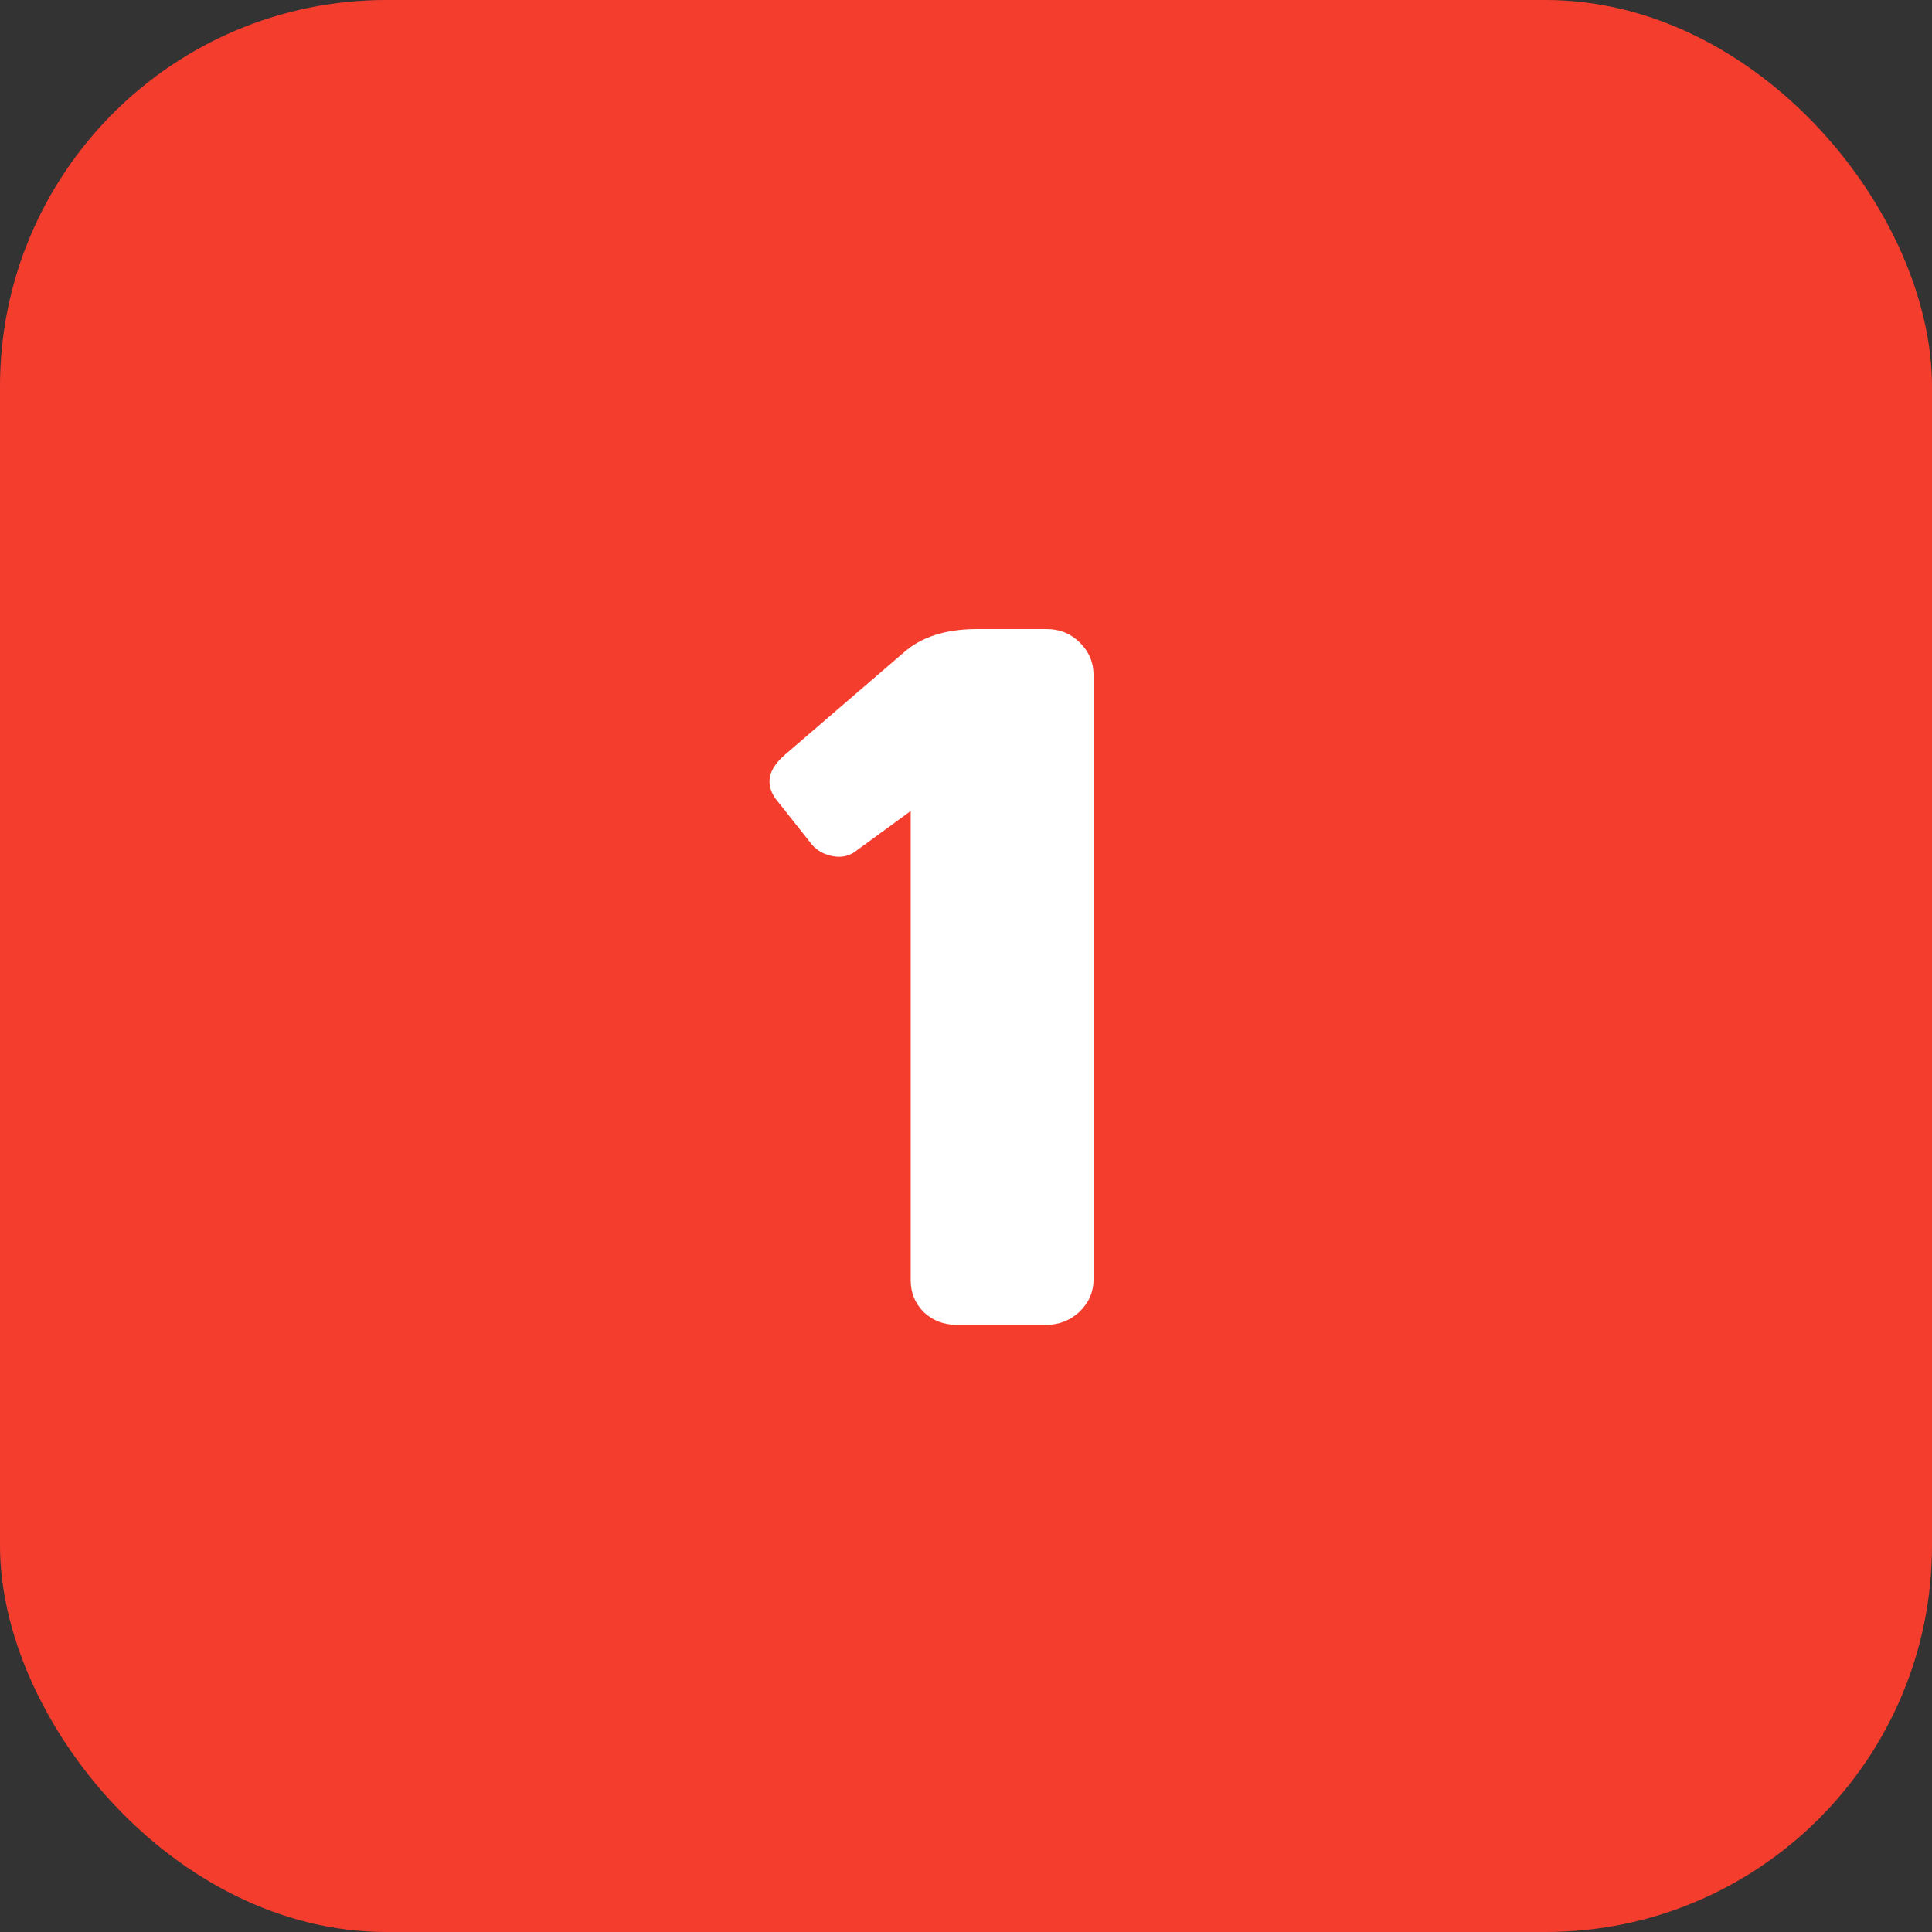
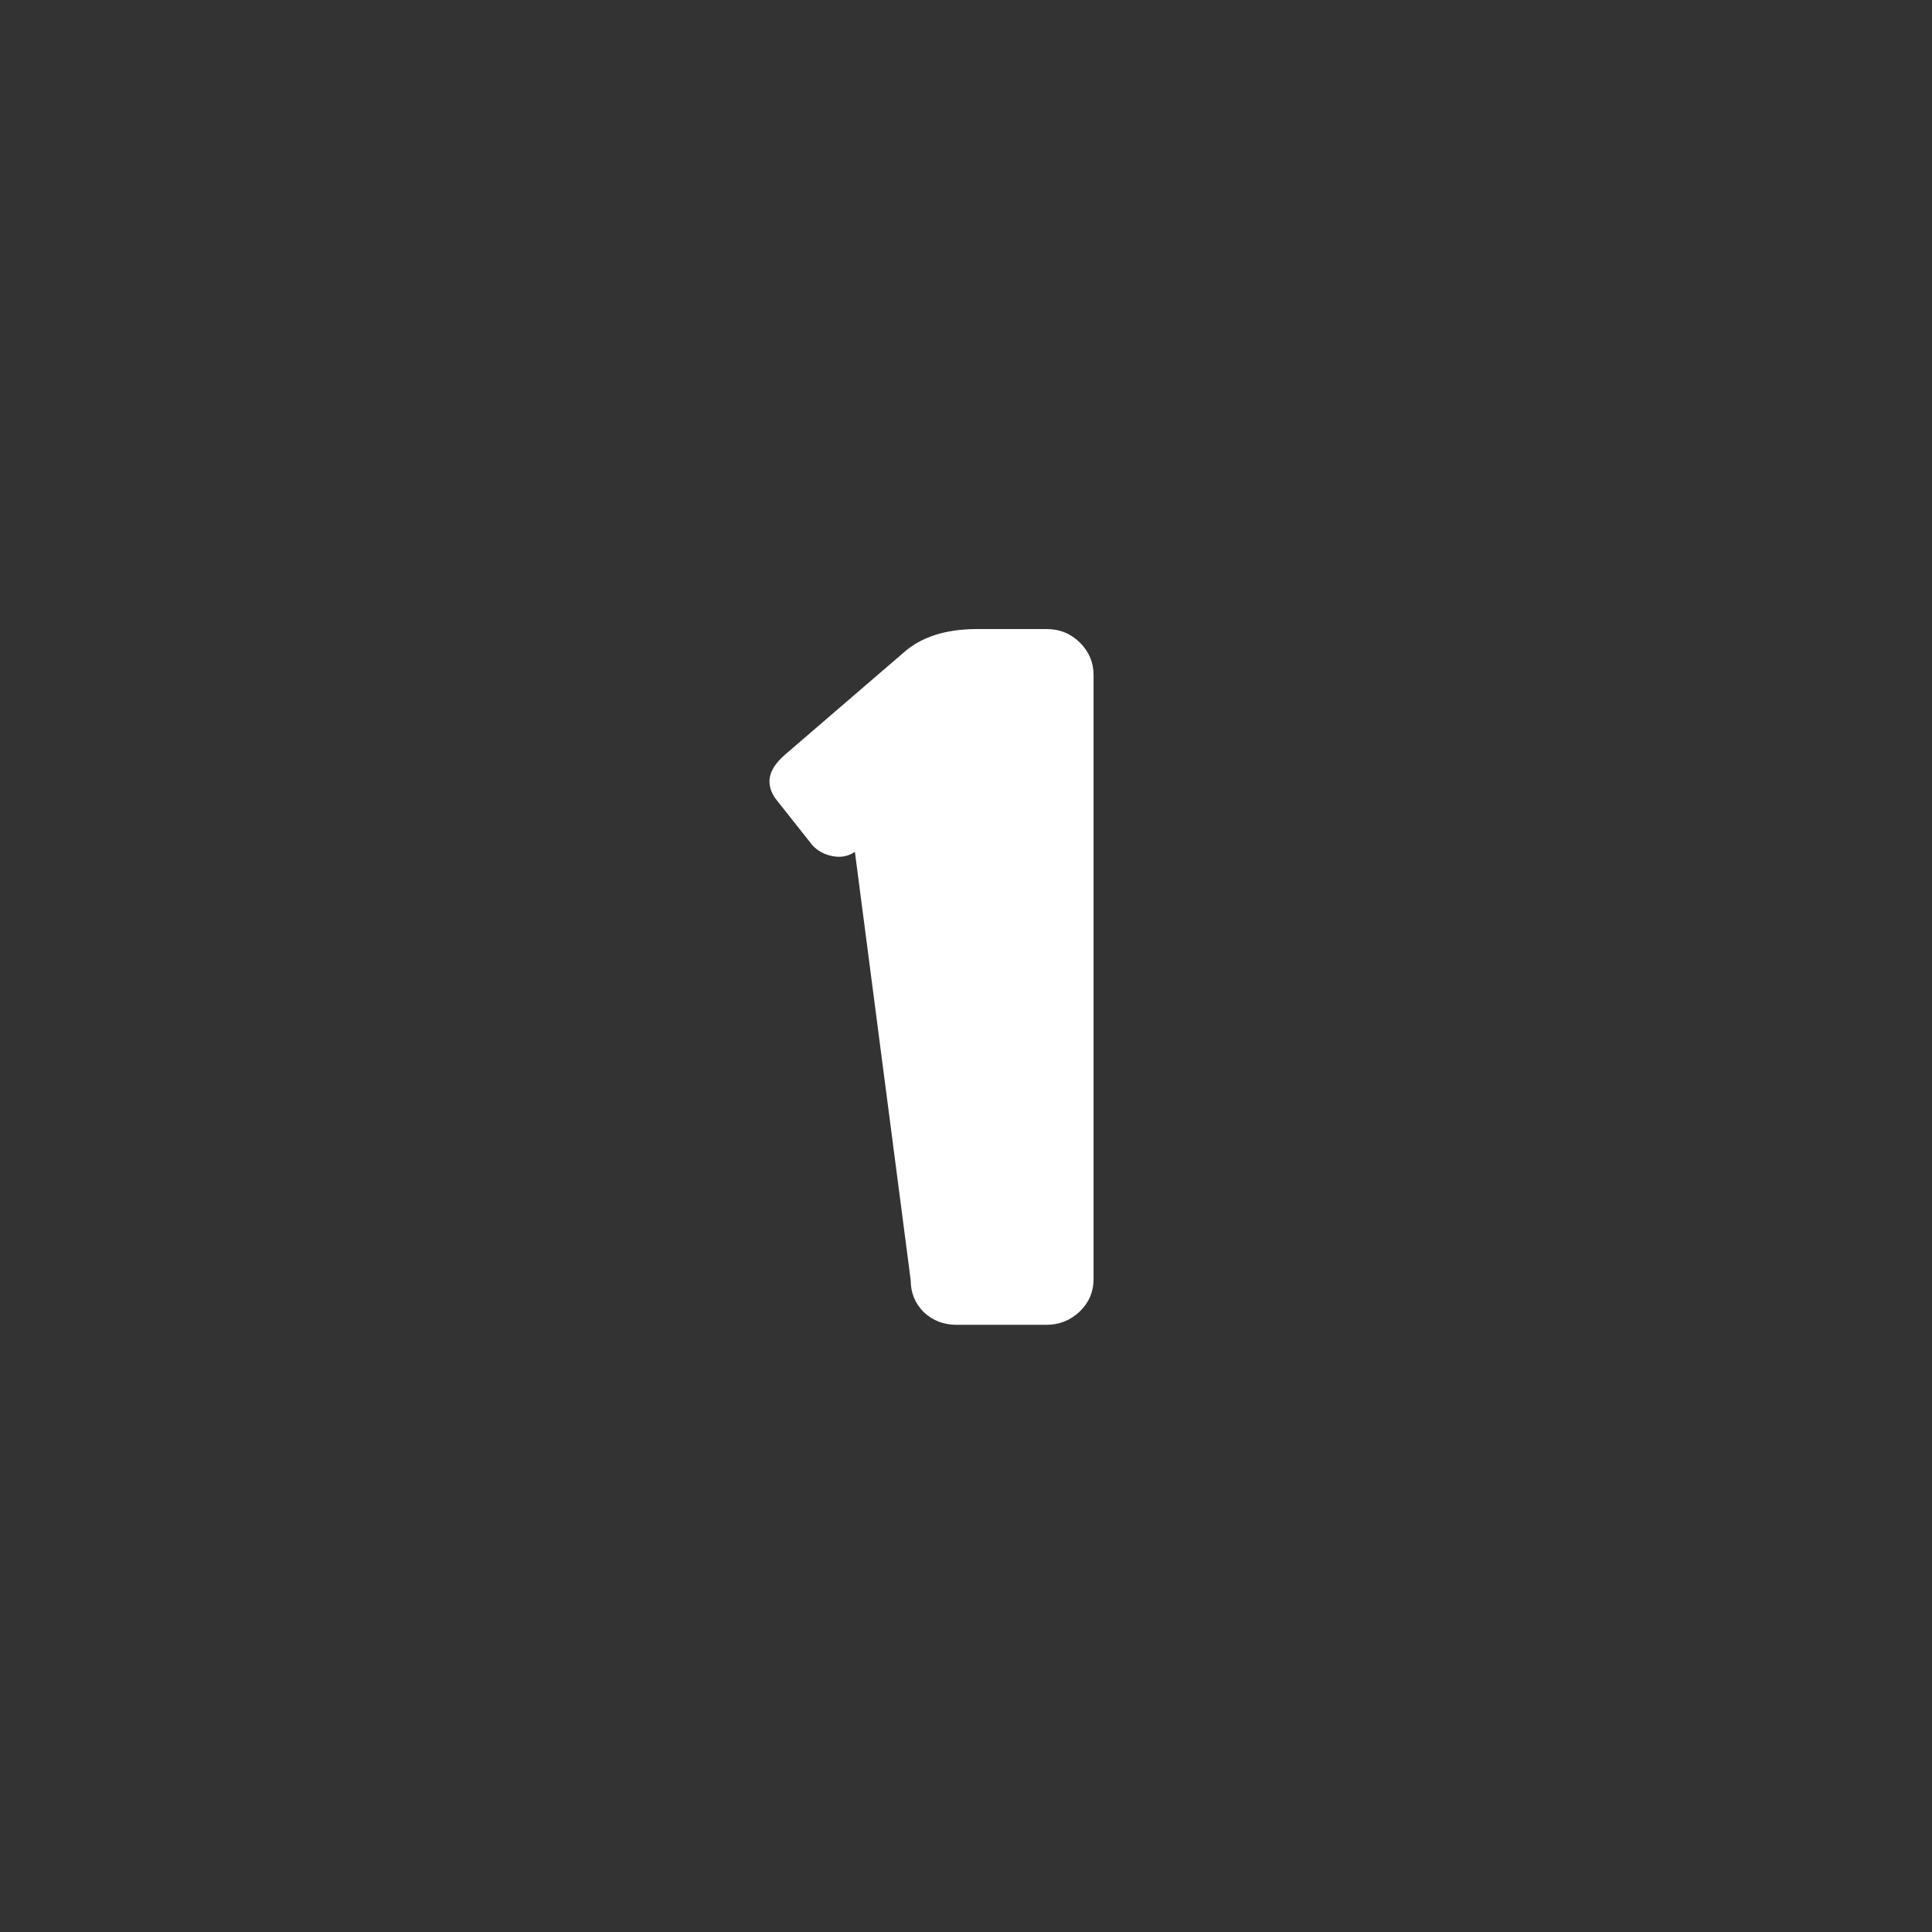
<svg xmlns="http://www.w3.org/2000/svg" width="35" height="35" viewBox="0 0 35 35" fill="none">
  <rect x="0" y="0" width="35" height="35" fill="#333333" stroke="none" />
-   <rect width="35" height="35" rx="7" fill="#F53D2E" />
-   <path d="M14.046 14.464C13.976 14.364 13.94 14.262 13.94 14.156C13.94 13.992 14.037 13.828 14.23 13.664L16.375 11.818C16.686 11.543 17.116 11.402 17.667 11.396H18.959C19.199 11.396 19.401 11.479 19.565 11.643C19.73 11.807 19.811 12.003 19.811 12.231V23.174C19.811 23.402 19.727 23.599 19.557 23.763C19.387 23.921 19.188 24 18.959 24H17.324C17.096 24 16.899 23.924 16.735 23.771C16.577 23.613 16.498 23.42 16.498 23.191V14.692L15.487 15.431C15.37 15.513 15.235 15.539 15.083 15.51C14.931 15.48 14.808 15.413 14.714 15.308L14.046 14.464Z" fill="white" />
+   <path d="M14.046 14.464C13.976 14.364 13.94 14.262 13.94 14.156C13.94 13.992 14.037 13.828 14.23 13.664L16.375 11.818C16.686 11.543 17.116 11.402 17.667 11.396H18.959C19.199 11.396 19.401 11.479 19.565 11.643C19.73 11.807 19.811 12.003 19.811 12.231V23.174C19.811 23.402 19.727 23.599 19.557 23.763C19.387 23.921 19.188 24 18.959 24H17.324C17.096 24 16.899 23.924 16.735 23.771C16.577 23.613 16.498 23.42 16.498 23.191L15.487 15.431C15.37 15.513 15.235 15.539 15.083 15.51C14.931 15.48 14.808 15.413 14.714 15.308L14.046 14.464Z" fill="white" />
</svg>